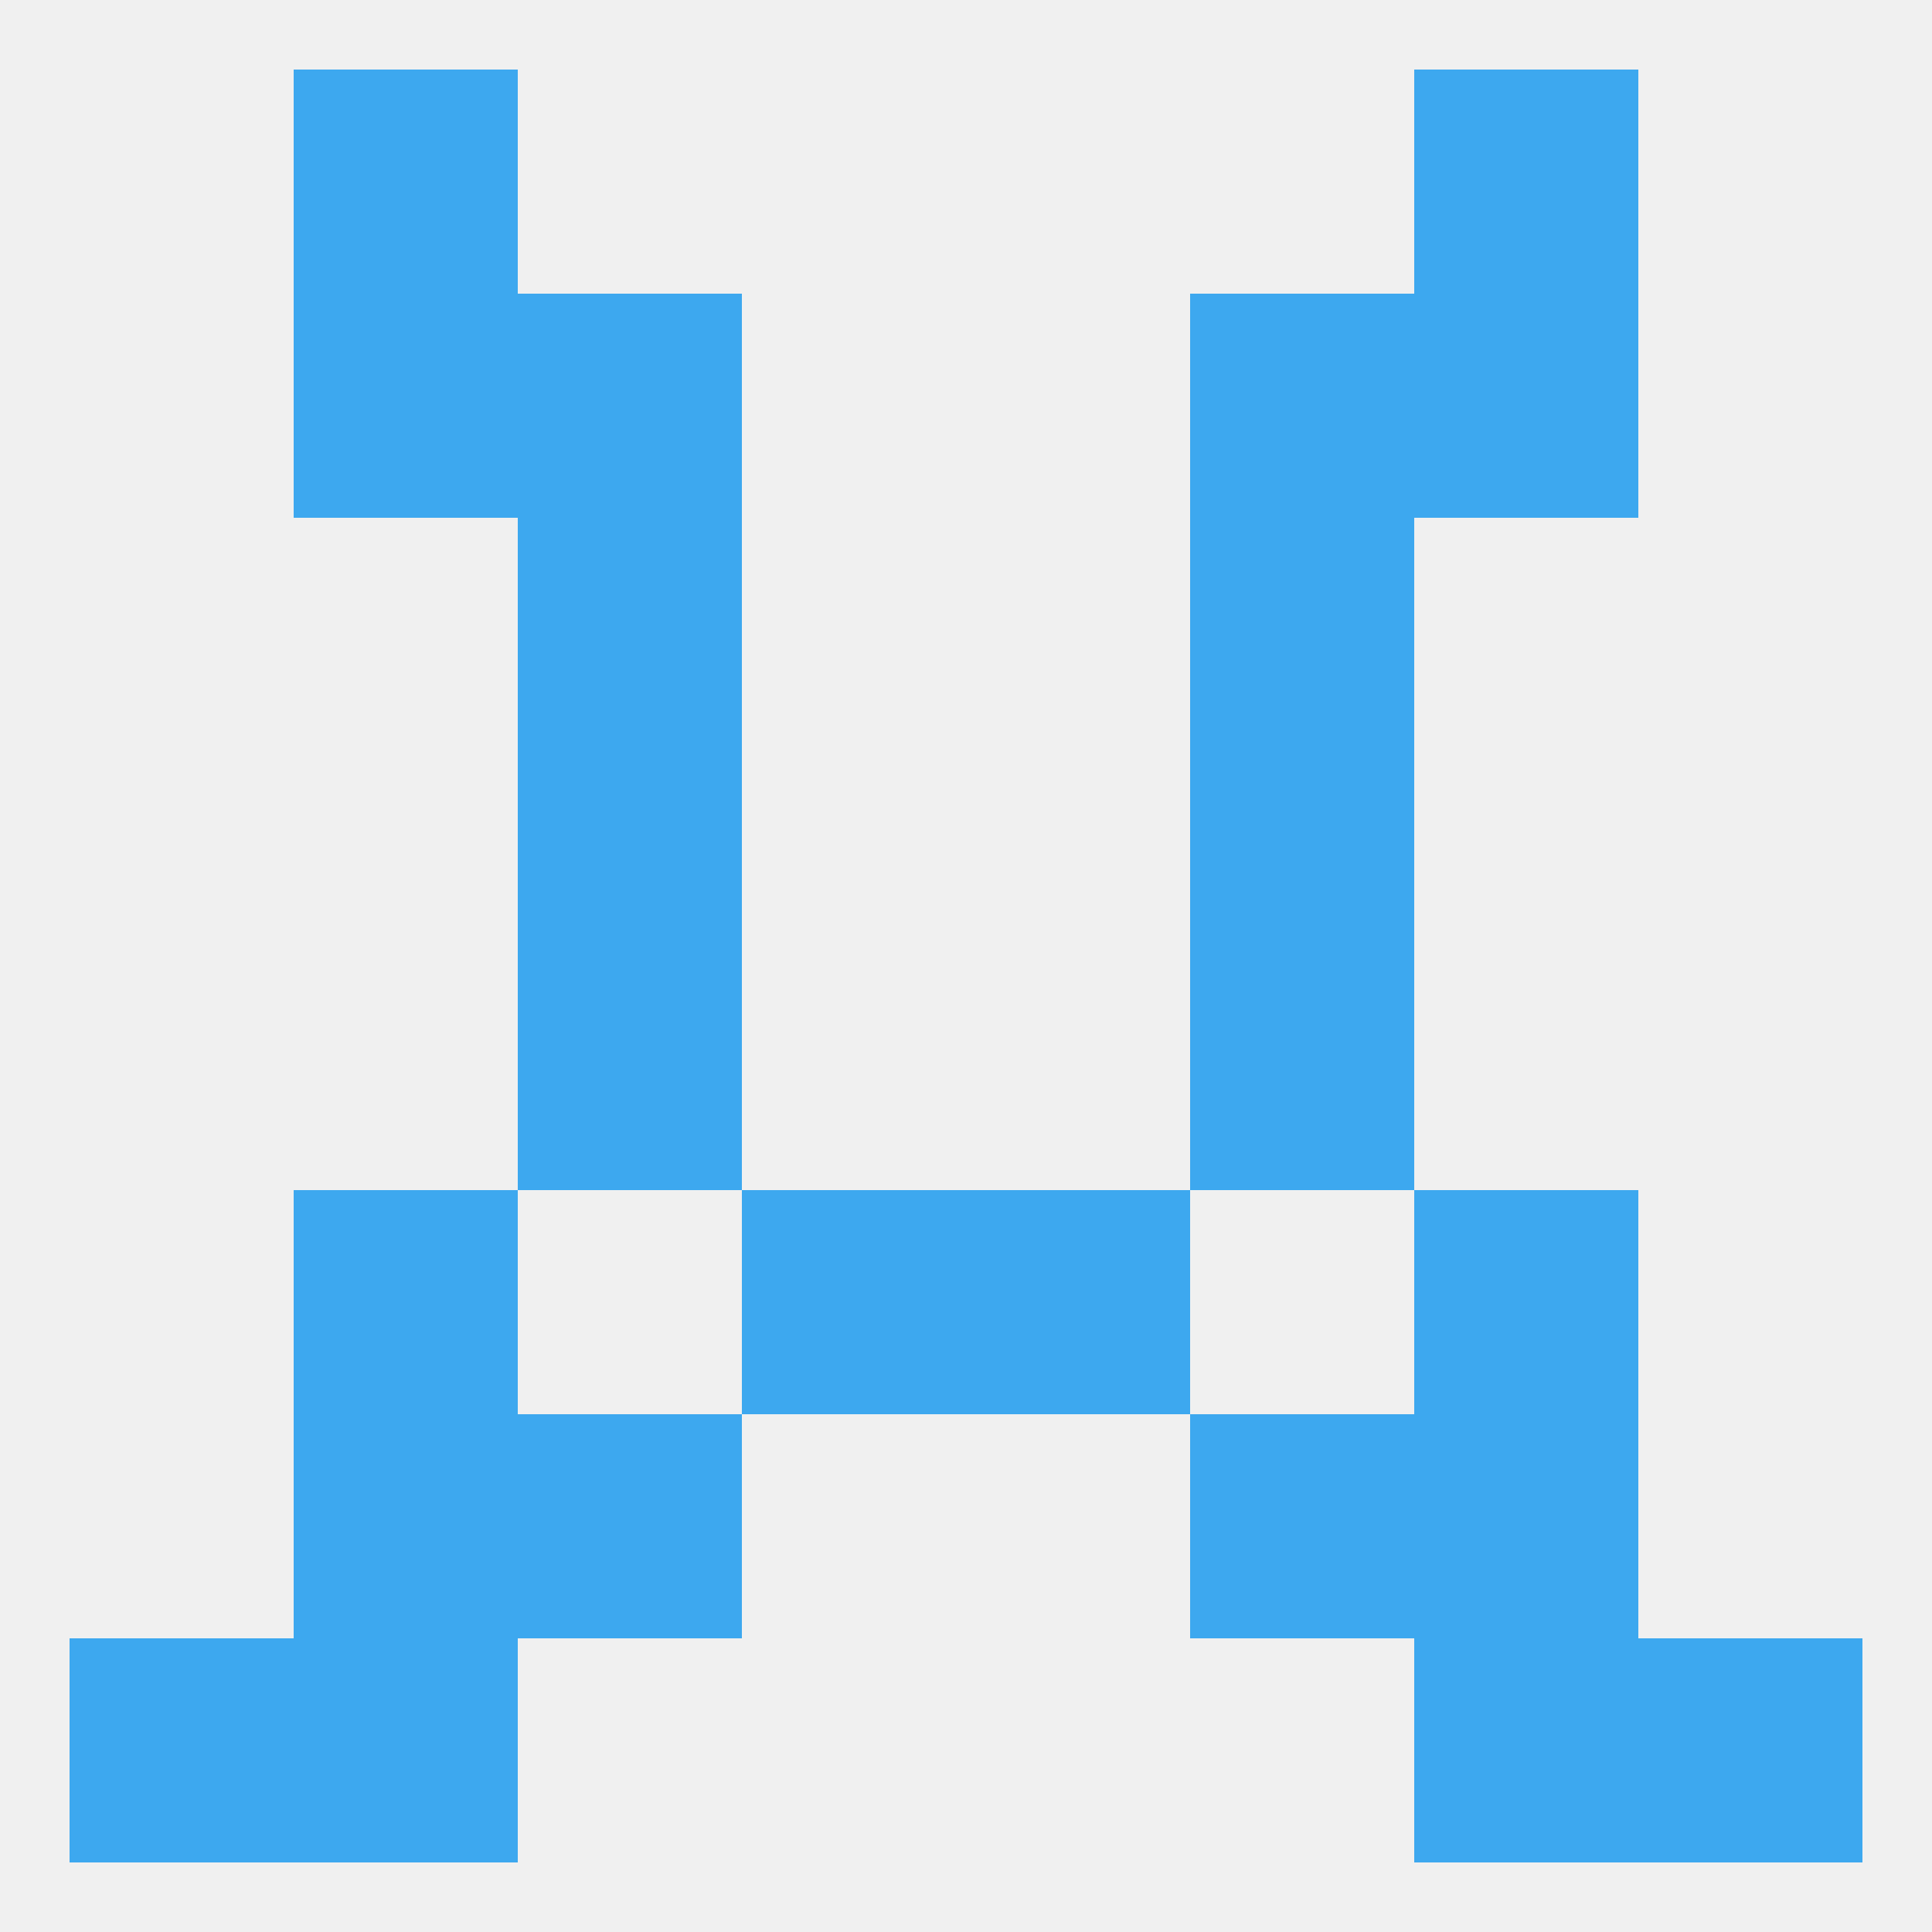
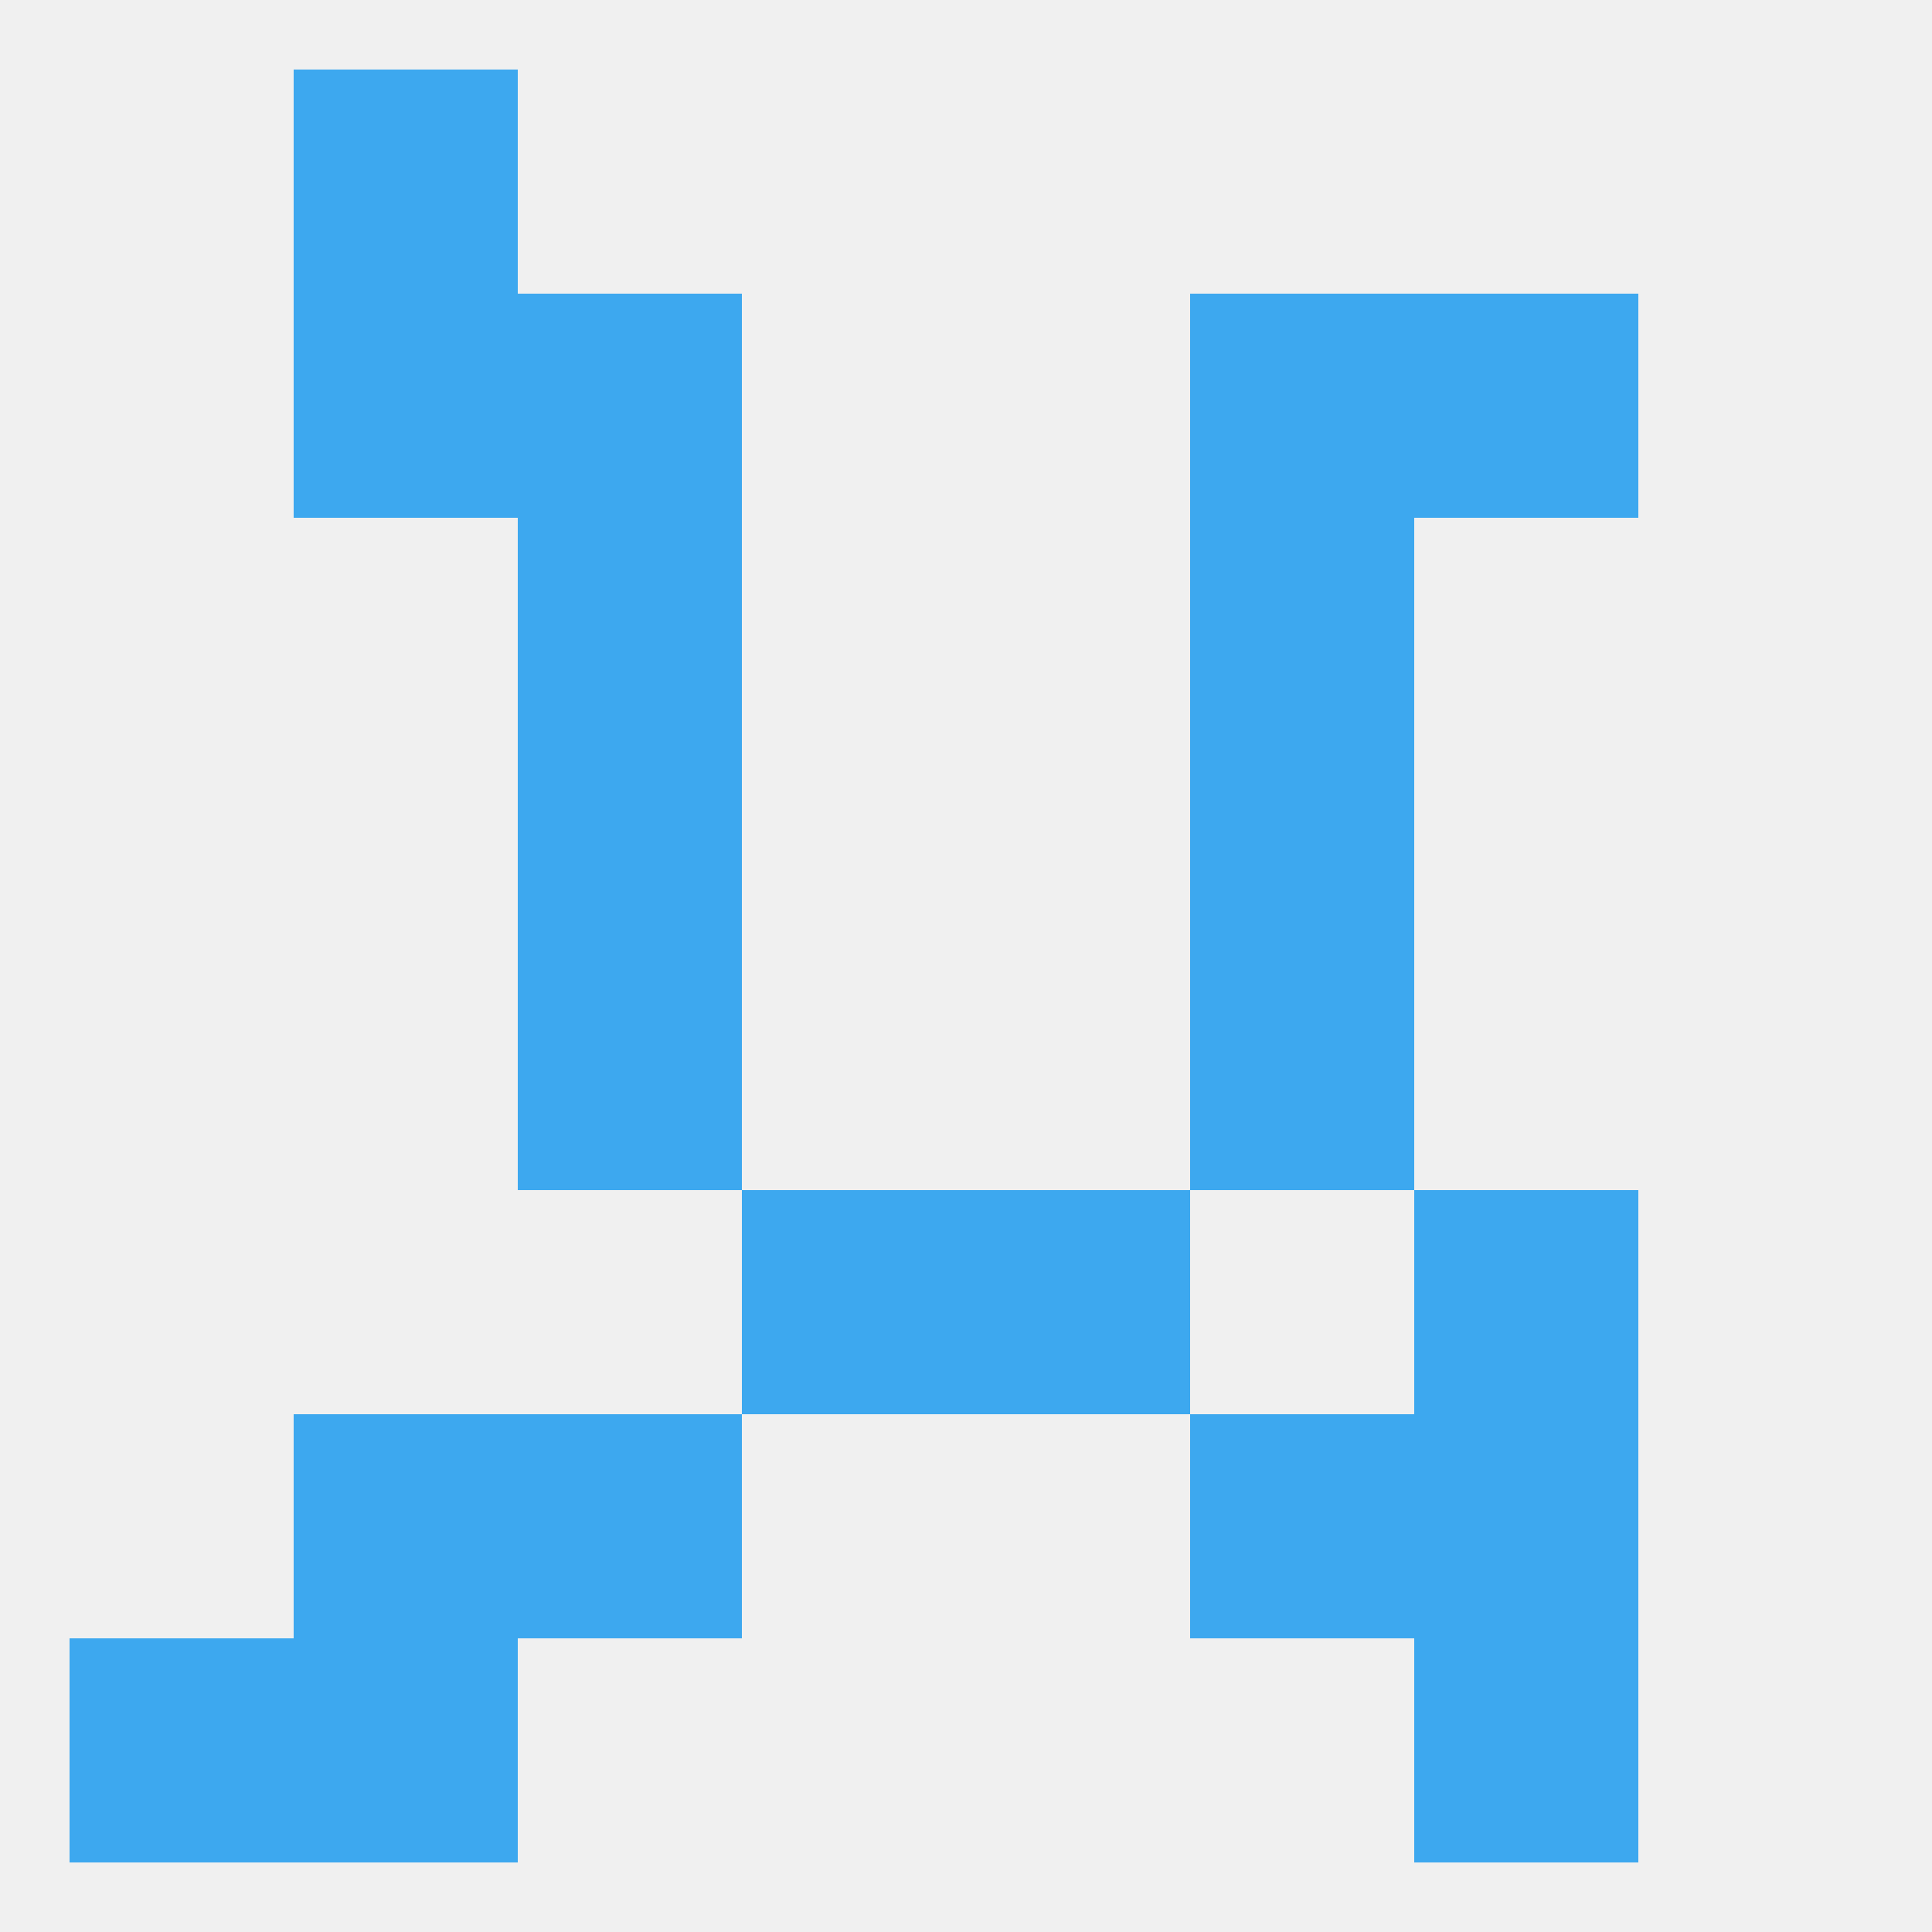
<svg xmlns="http://www.w3.org/2000/svg" version="1.1" baseprofile="full" width="250" height="250" viewBox="0 0 250 250">
  <rect width="100%" height="100%" fill="rgba(240,240,240,255)" />
  <rect x="67" y="125" width="29" height="29" fill="rgba(61,168,239,255)" />
  <rect x="154" y="125" width="29" height="29" fill="rgba(61,168,239,255)" />
  <rect x="67" y="96" width="29" height="29" fill="rgba(61,168,239,255)" />
  <rect x="154" y="96" width="29" height="29" fill="rgba(61,168,239,255)" />
  <rect x="67" y="67" width="29" height="29" fill="rgba(61,168,239,255)" />
  <rect x="154" y="67" width="29" height="29" fill="rgba(61,168,239,255)" />
  <rect x="67" y="38" width="29" height="29" fill="rgba(61,168,239,255)" />
  <rect x="154" y="38" width="29" height="29" fill="rgba(61,168,239,255)" />
  <rect x="38" y="38" width="29" height="29" fill="rgba(61,168,239,255)" />
  <rect x="183" y="38" width="29" height="29" fill="rgba(61,168,239,255)" />
  <rect x="38" y="9" width="29" height="29" fill="rgba(61,168,239,255)" />
-   <rect x="183" y="9" width="29" height="29" fill="rgba(61,168,239,255)" />
-   <rect x="38" y="154" width="29" height="29" fill="rgba(61,168,239,255)" />
  <rect x="183" y="154" width="29" height="29" fill="rgba(61,168,239,255)" />
  <rect x="96" y="154" width="29" height="29" fill="rgba(61,168,239,255)" />
  <rect x="125" y="154" width="29" height="29" fill="rgba(61,168,239,255)" />
  <rect x="154" y="183" width="29" height="29" fill="rgba(61,168,239,255)" />
  <rect x="38" y="183" width="29" height="29" fill="rgba(61,168,239,255)" />
  <rect x="183" y="183" width="29" height="29" fill="rgba(61,168,239,255)" />
  <rect x="67" y="183" width="29" height="29" fill="rgba(61,168,239,255)" />
  <rect x="38" y="212" width="29" height="29" fill="rgba(61,168,239,255)" />
  <rect x="183" y="212" width="29" height="29" fill="rgba(61,168,239,255)" />
  <rect x="9" y="212" width="29" height="29" fill="rgba(61,168,239,255)" />
-   <rect x="212" y="212" width="29" height="29" fill="rgba(61,168,239,255)" />
</svg>